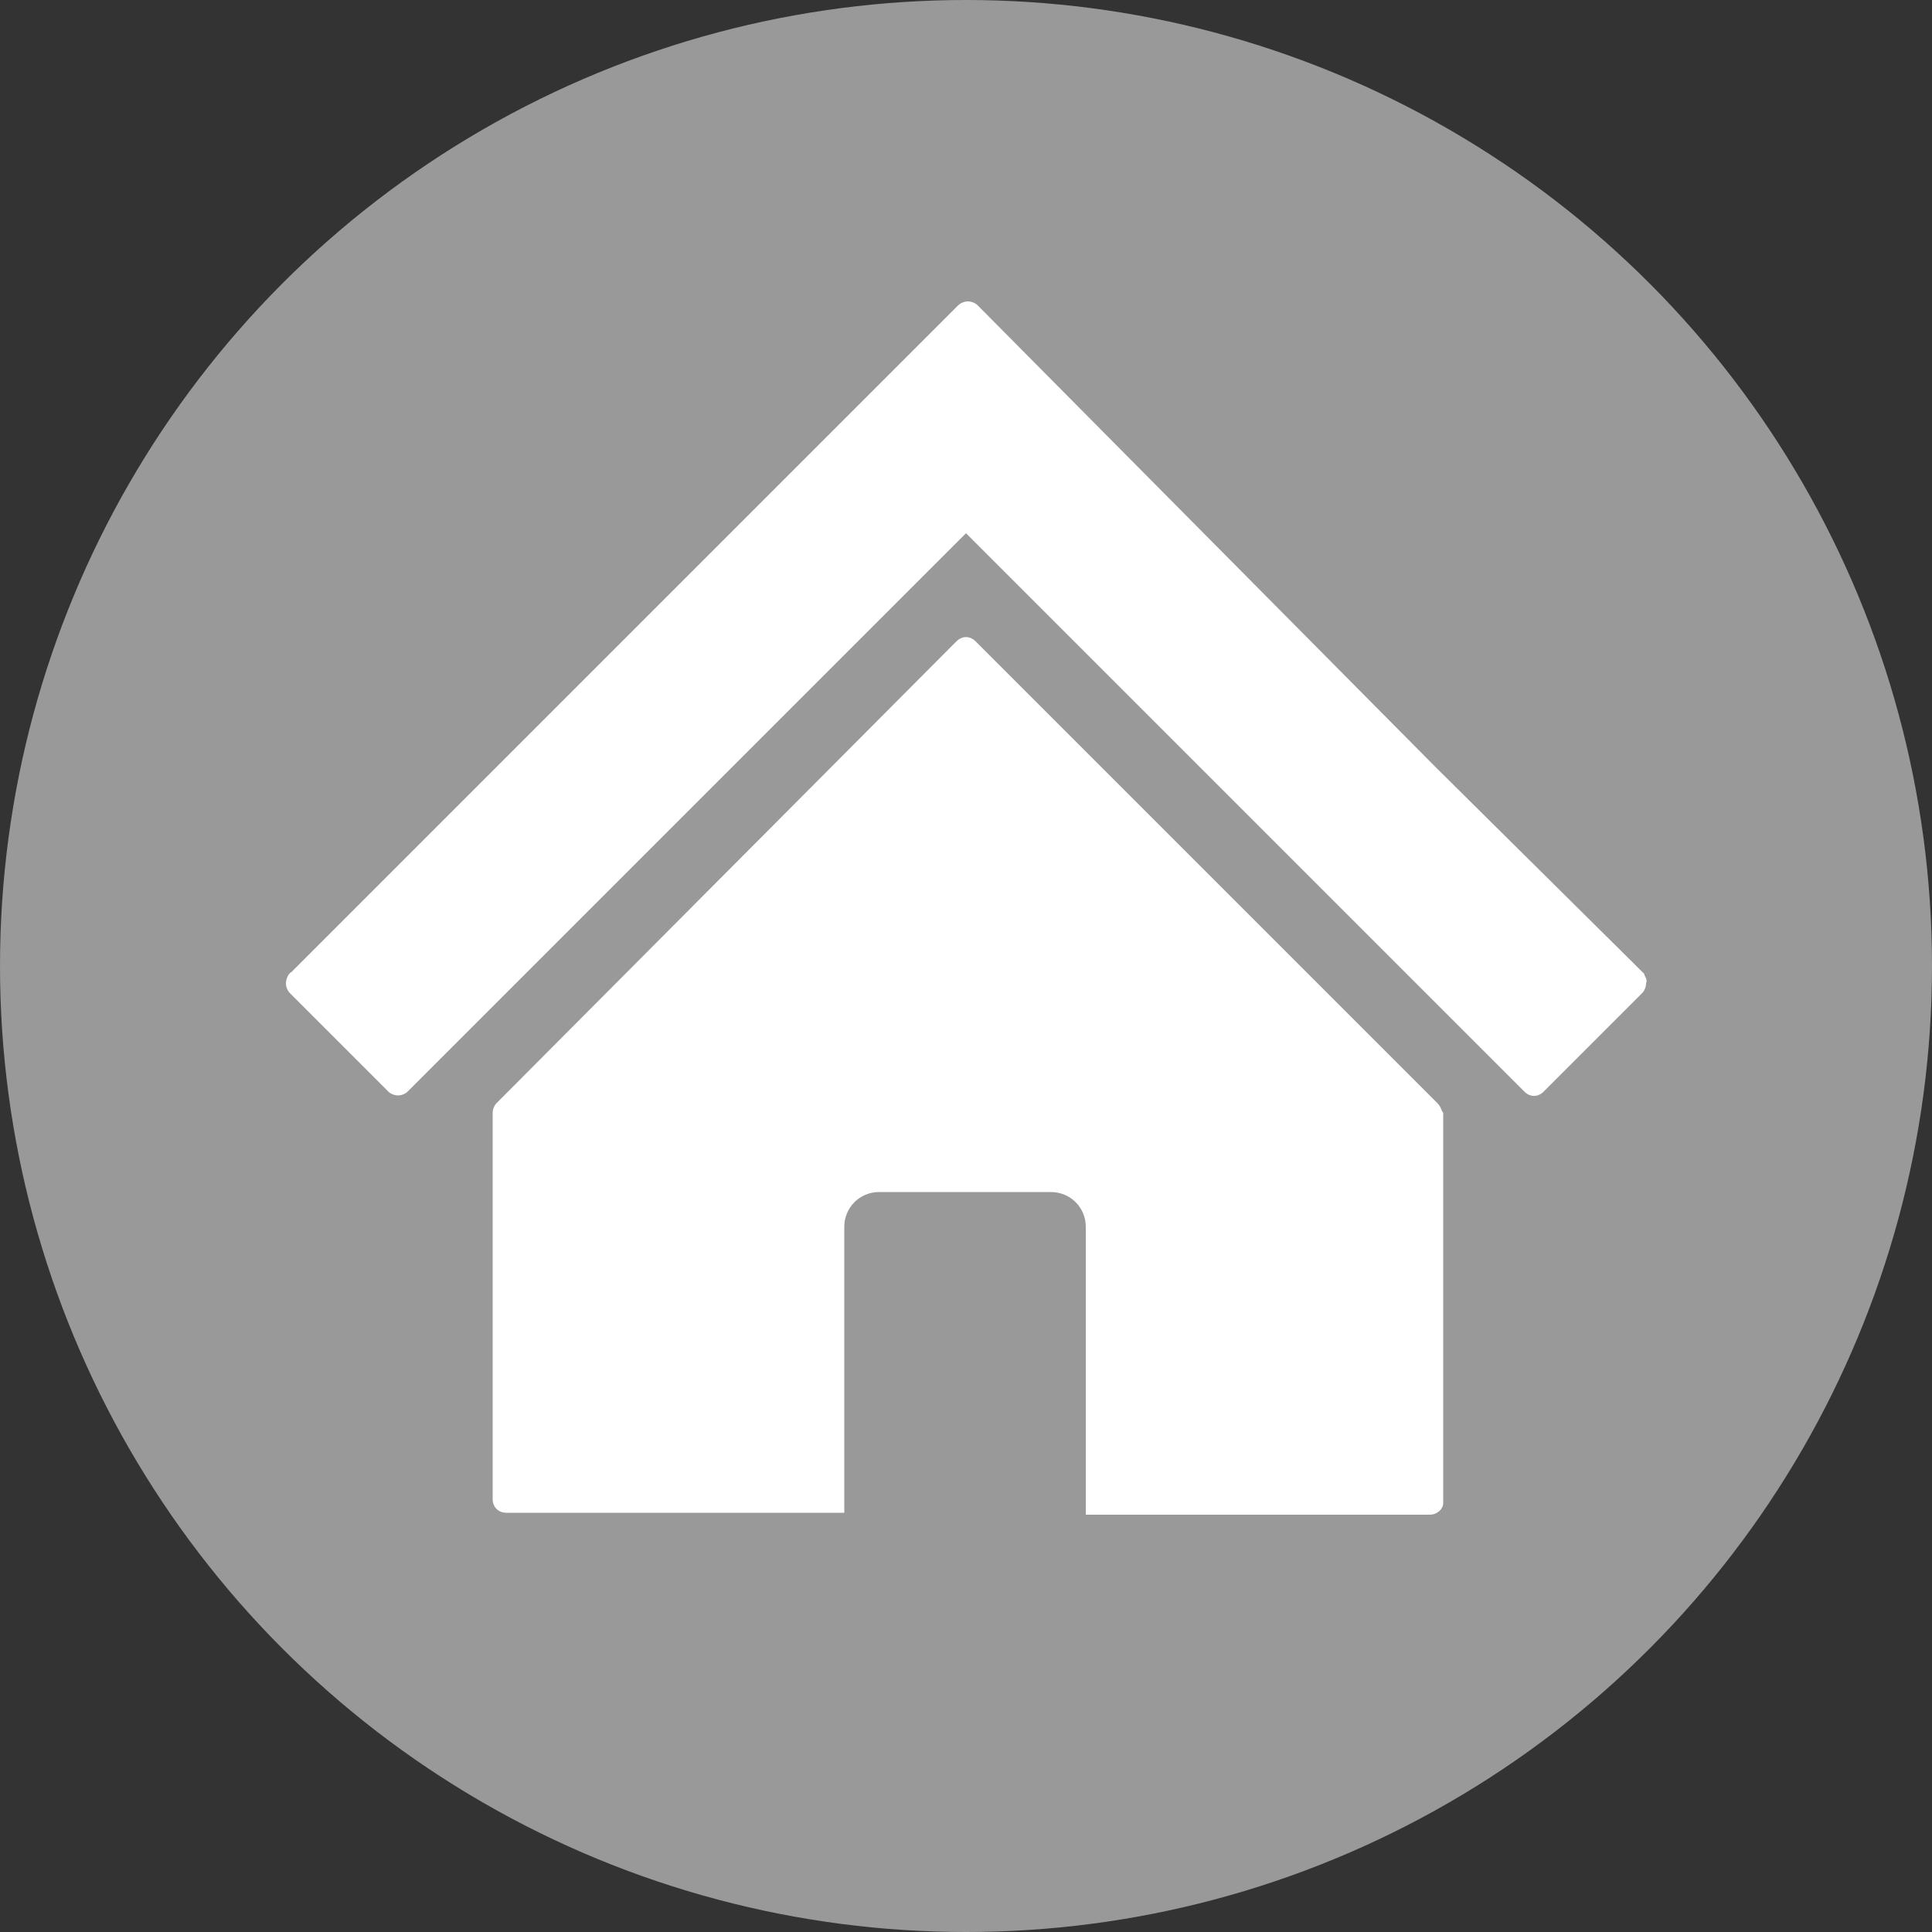
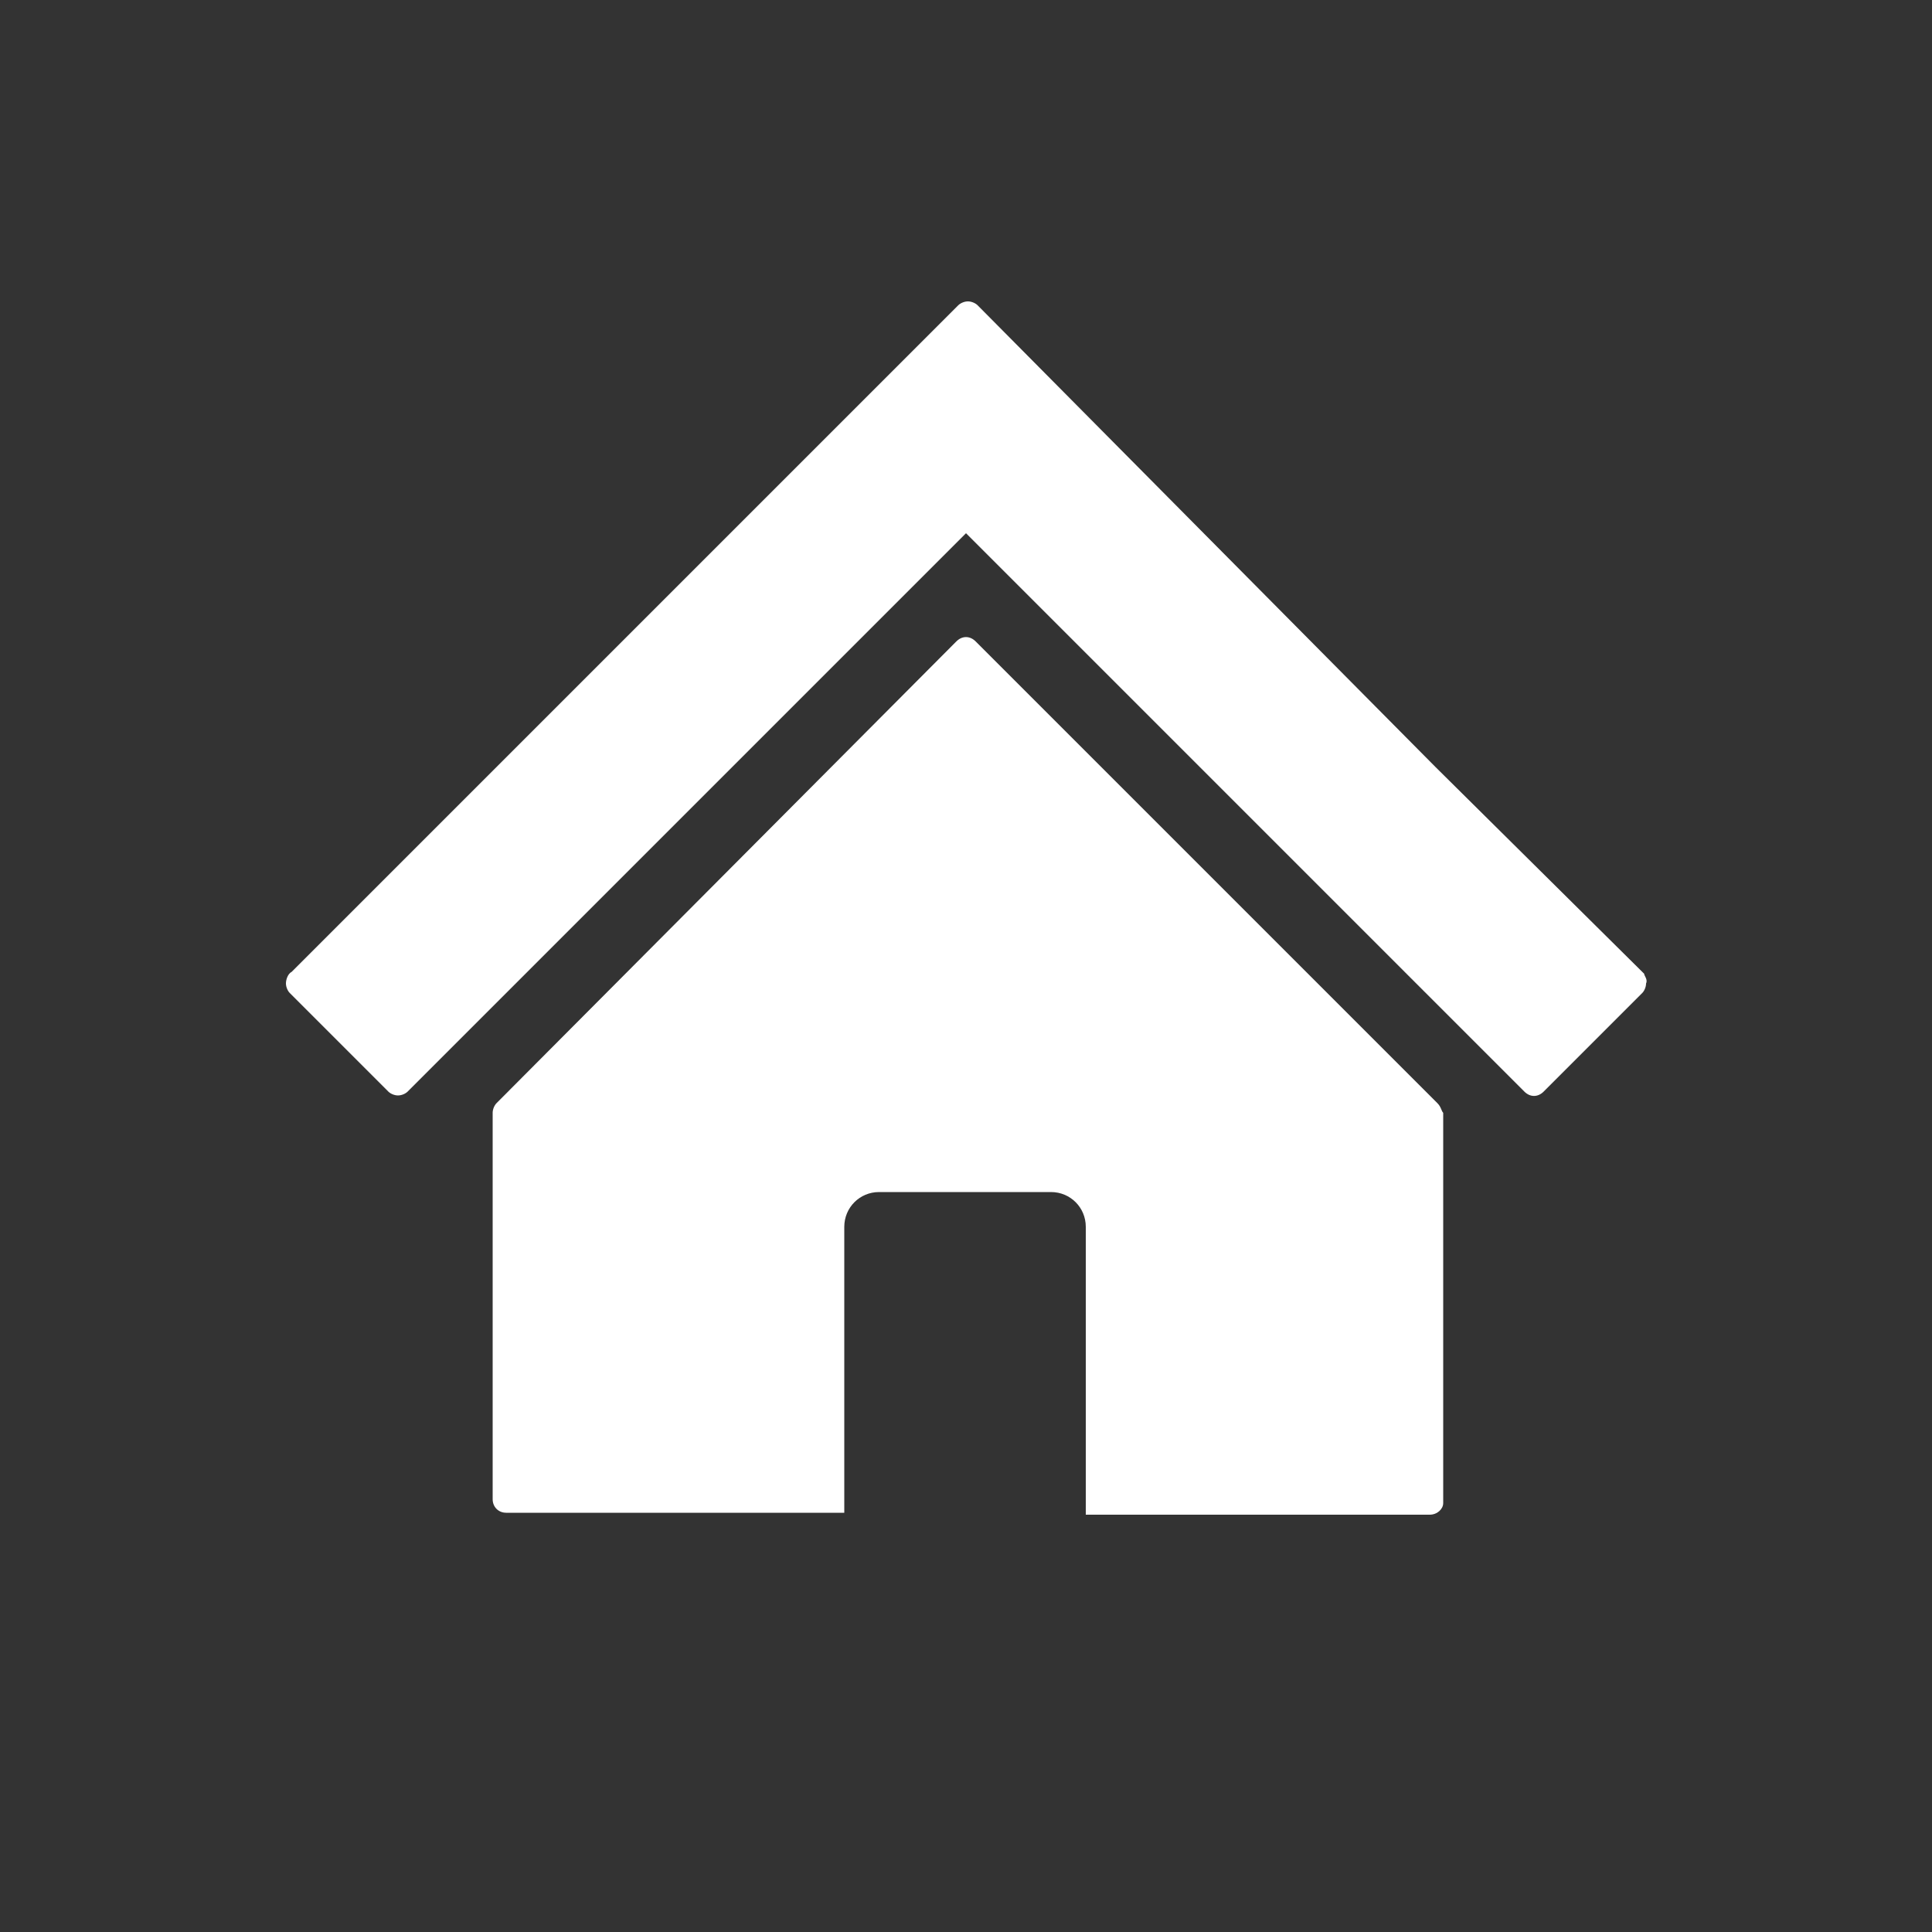
<svg xmlns="http://www.w3.org/2000/svg" version="1.1" id="レイヤー_1" x="0px" y="0px" viewBox="0 0 100 100" style="enable-background:new 0 0 100 100;" xml:space="preserve">
  <rect x="0" y="0" width="100" height="100" fill="#333333" stroke="none" />
  <style type="text/css">
	.st0{fill:#999999;}
	.st1{fill:#FFFFFF;}
</style>
  <g>
-     <circle class="st0" cx="50" cy="50" r="50" />
    <g>
      <path class="st1" d="M85.1,50.4L74.3,39.7L50.6,15.8c-0.1-0.1-0.3-0.2-0.5-0.2s-0.4,0.1-0.5,0.2L15.1,50.3    c-0.2,0.1-0.3,0.4-0.3,0.6c0,0.2,0.1,0.4,0.2,0.5l5.1,5.1c0.1,0.1,0.3,0.2,0.5,0.2s0.4-0.1,0.5-0.2L50,27.6l28.9,28.9    c0.3,0.3,0.7,0.3,1,0l5.1-5.1c0.1-0.1,0.2-0.3,0.2-0.5C85.3,50.7,85.1,50.5,85.1,50.4z" />
-       <path class="st1" d="M74.4,57.1L50.5,33.2c-0.3-0.3-0.7-0.3-1,0L25.7,57.1c-0.1,0.1-0.2,0.3-0.2,0.5v20c0,0.4,0.3,0.7,0.7,0.7    h14.2h3.3V63.5c0-1,0.8-1.8,1.8-1.8h8.9c1,0,1.8,0.8,1.8,1.8v14.9h1.6H74c0.4,0,0.7-0.3,0.7-0.6V57.6    C74.6,57.5,74.6,57.3,74.4,57.1z" />
+       <path class="st1" d="M74.4,57.1L50.5,33.2c-0.3-0.3-0.7-0.3-1,0L25.7,57.1c-0.1,0.1-0.2,0.3-0.2,0.5v20c0,0.4,0.3,0.7,0.7,0.7    h14.2h3.3V63.5c0-1,0.8-1.8,1.8-1.8h8.9c1,0,1.8,0.8,1.8,1.8v14.9H74c0.4,0,0.7-0.3,0.7-0.6V57.6    C74.6,57.5,74.6,57.3,74.4,57.1z" />
    </g>
  </g>
</svg>